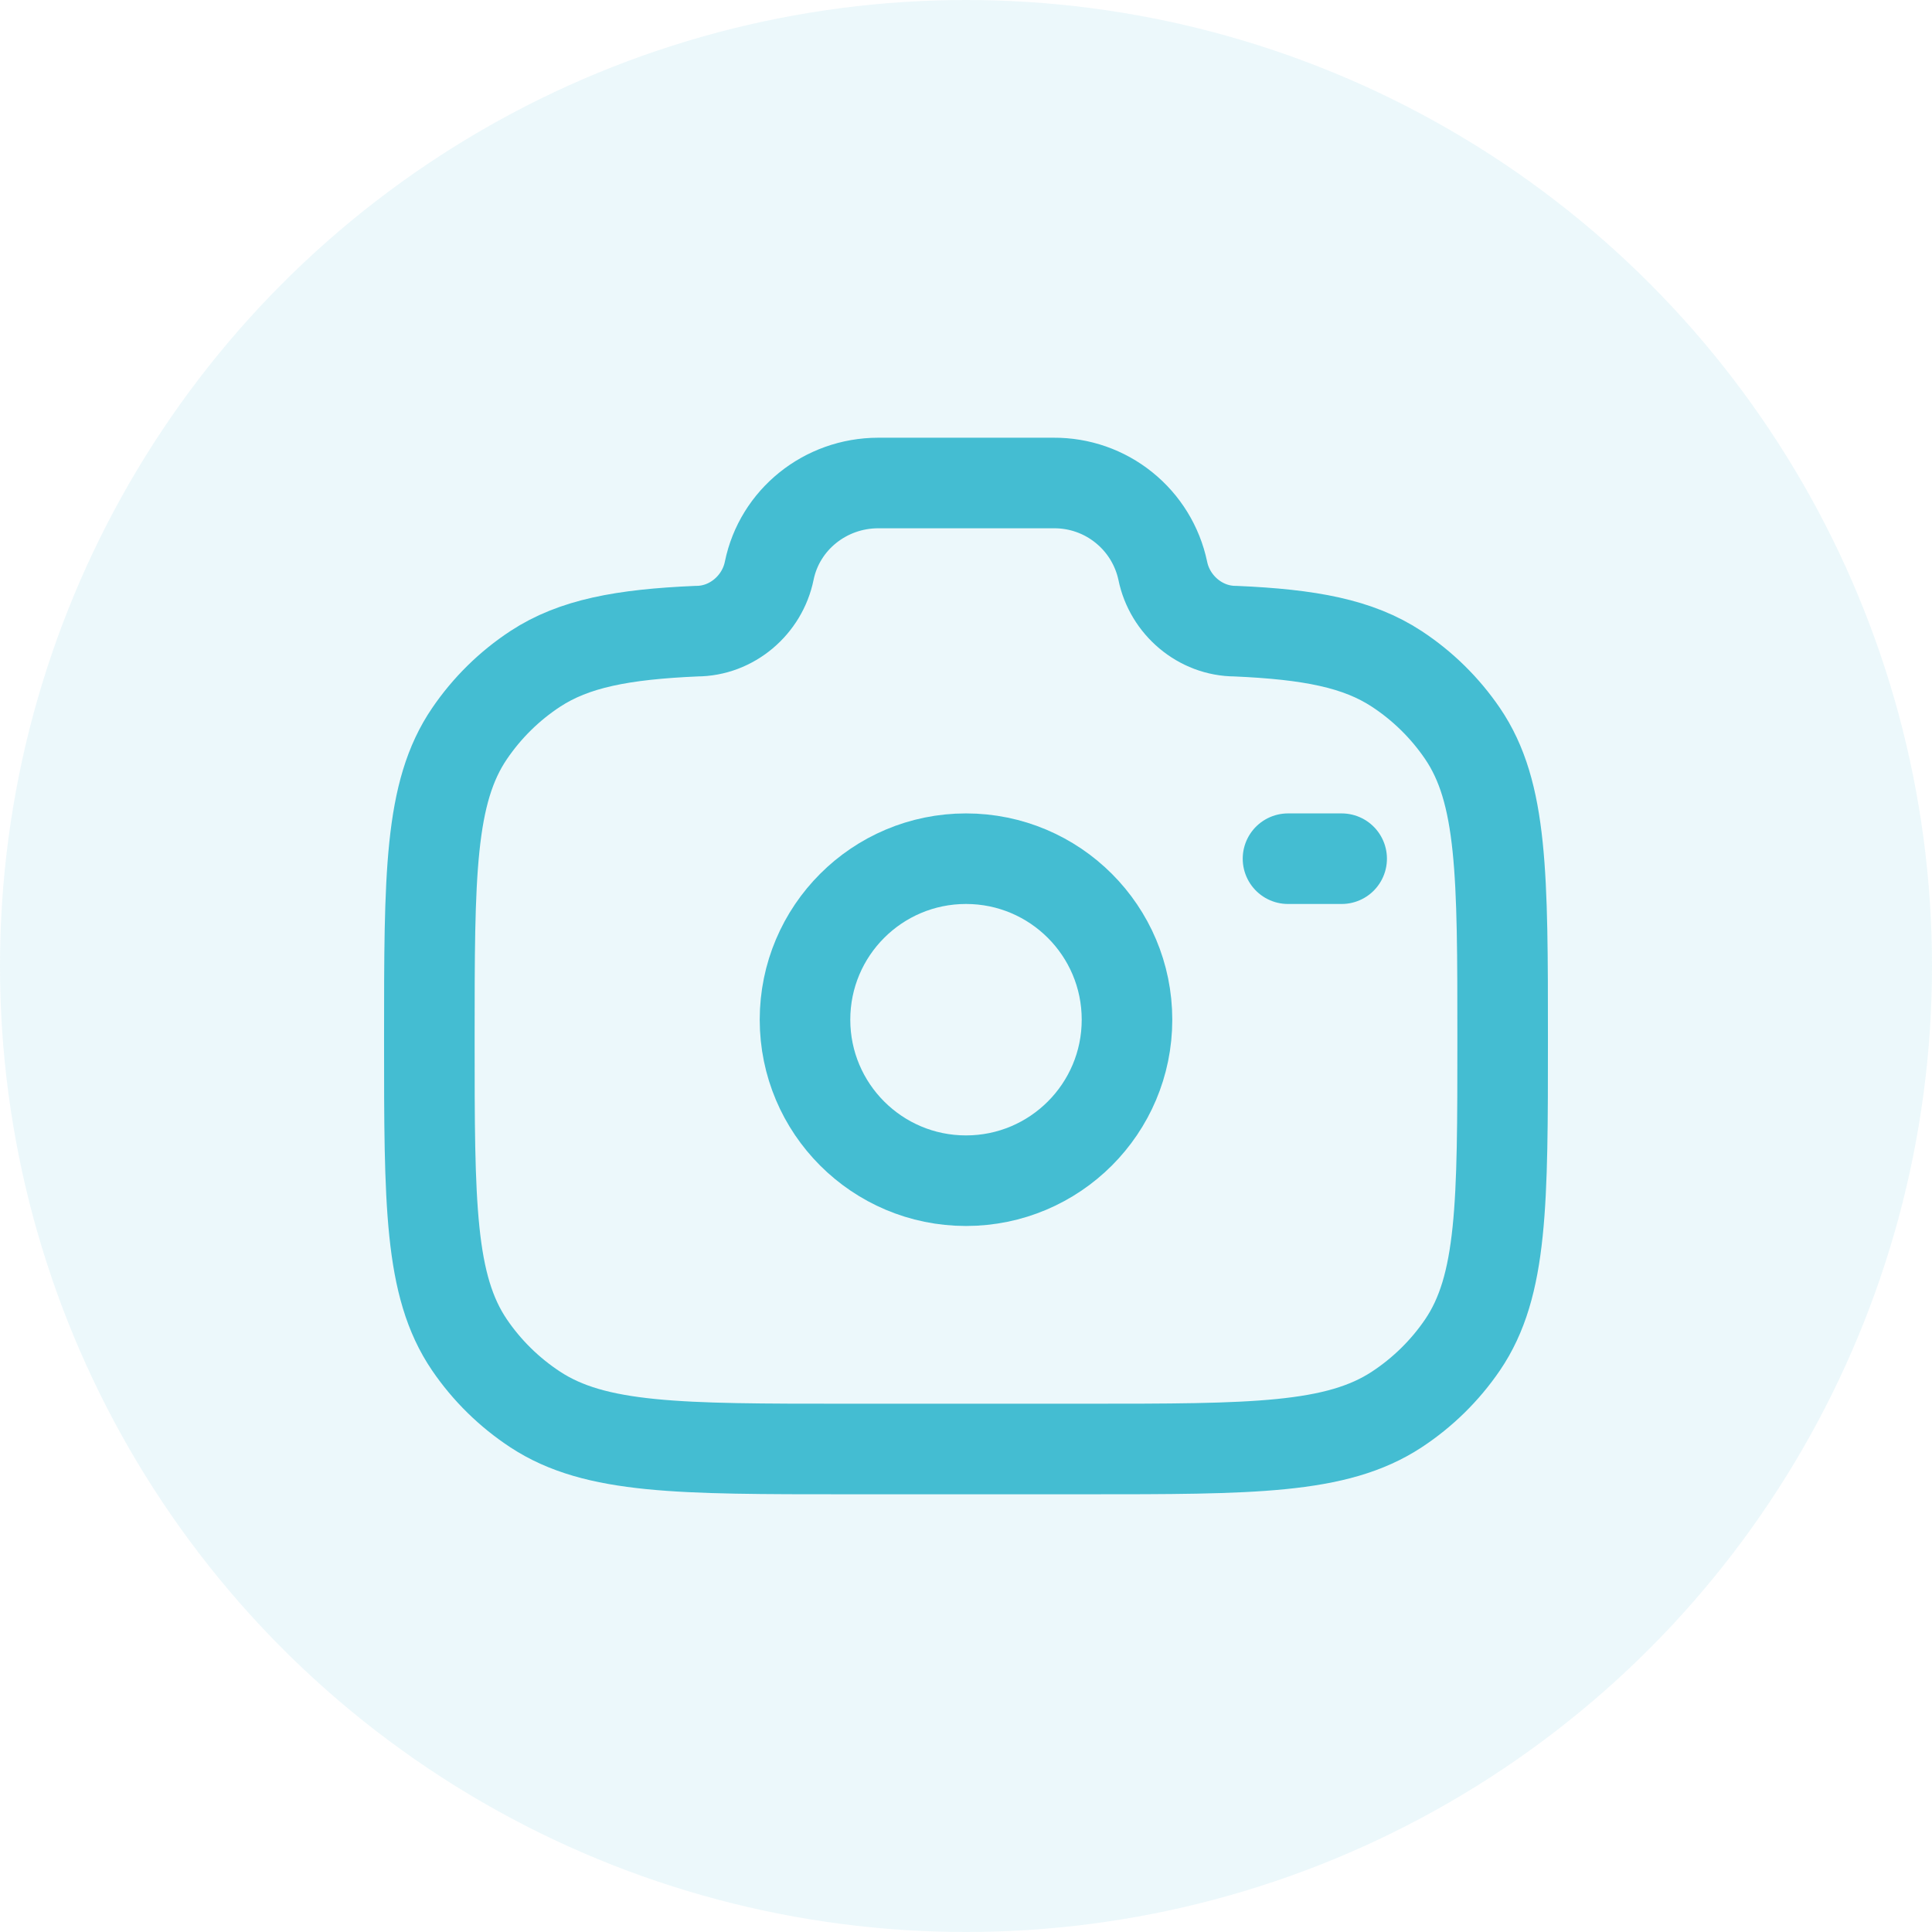
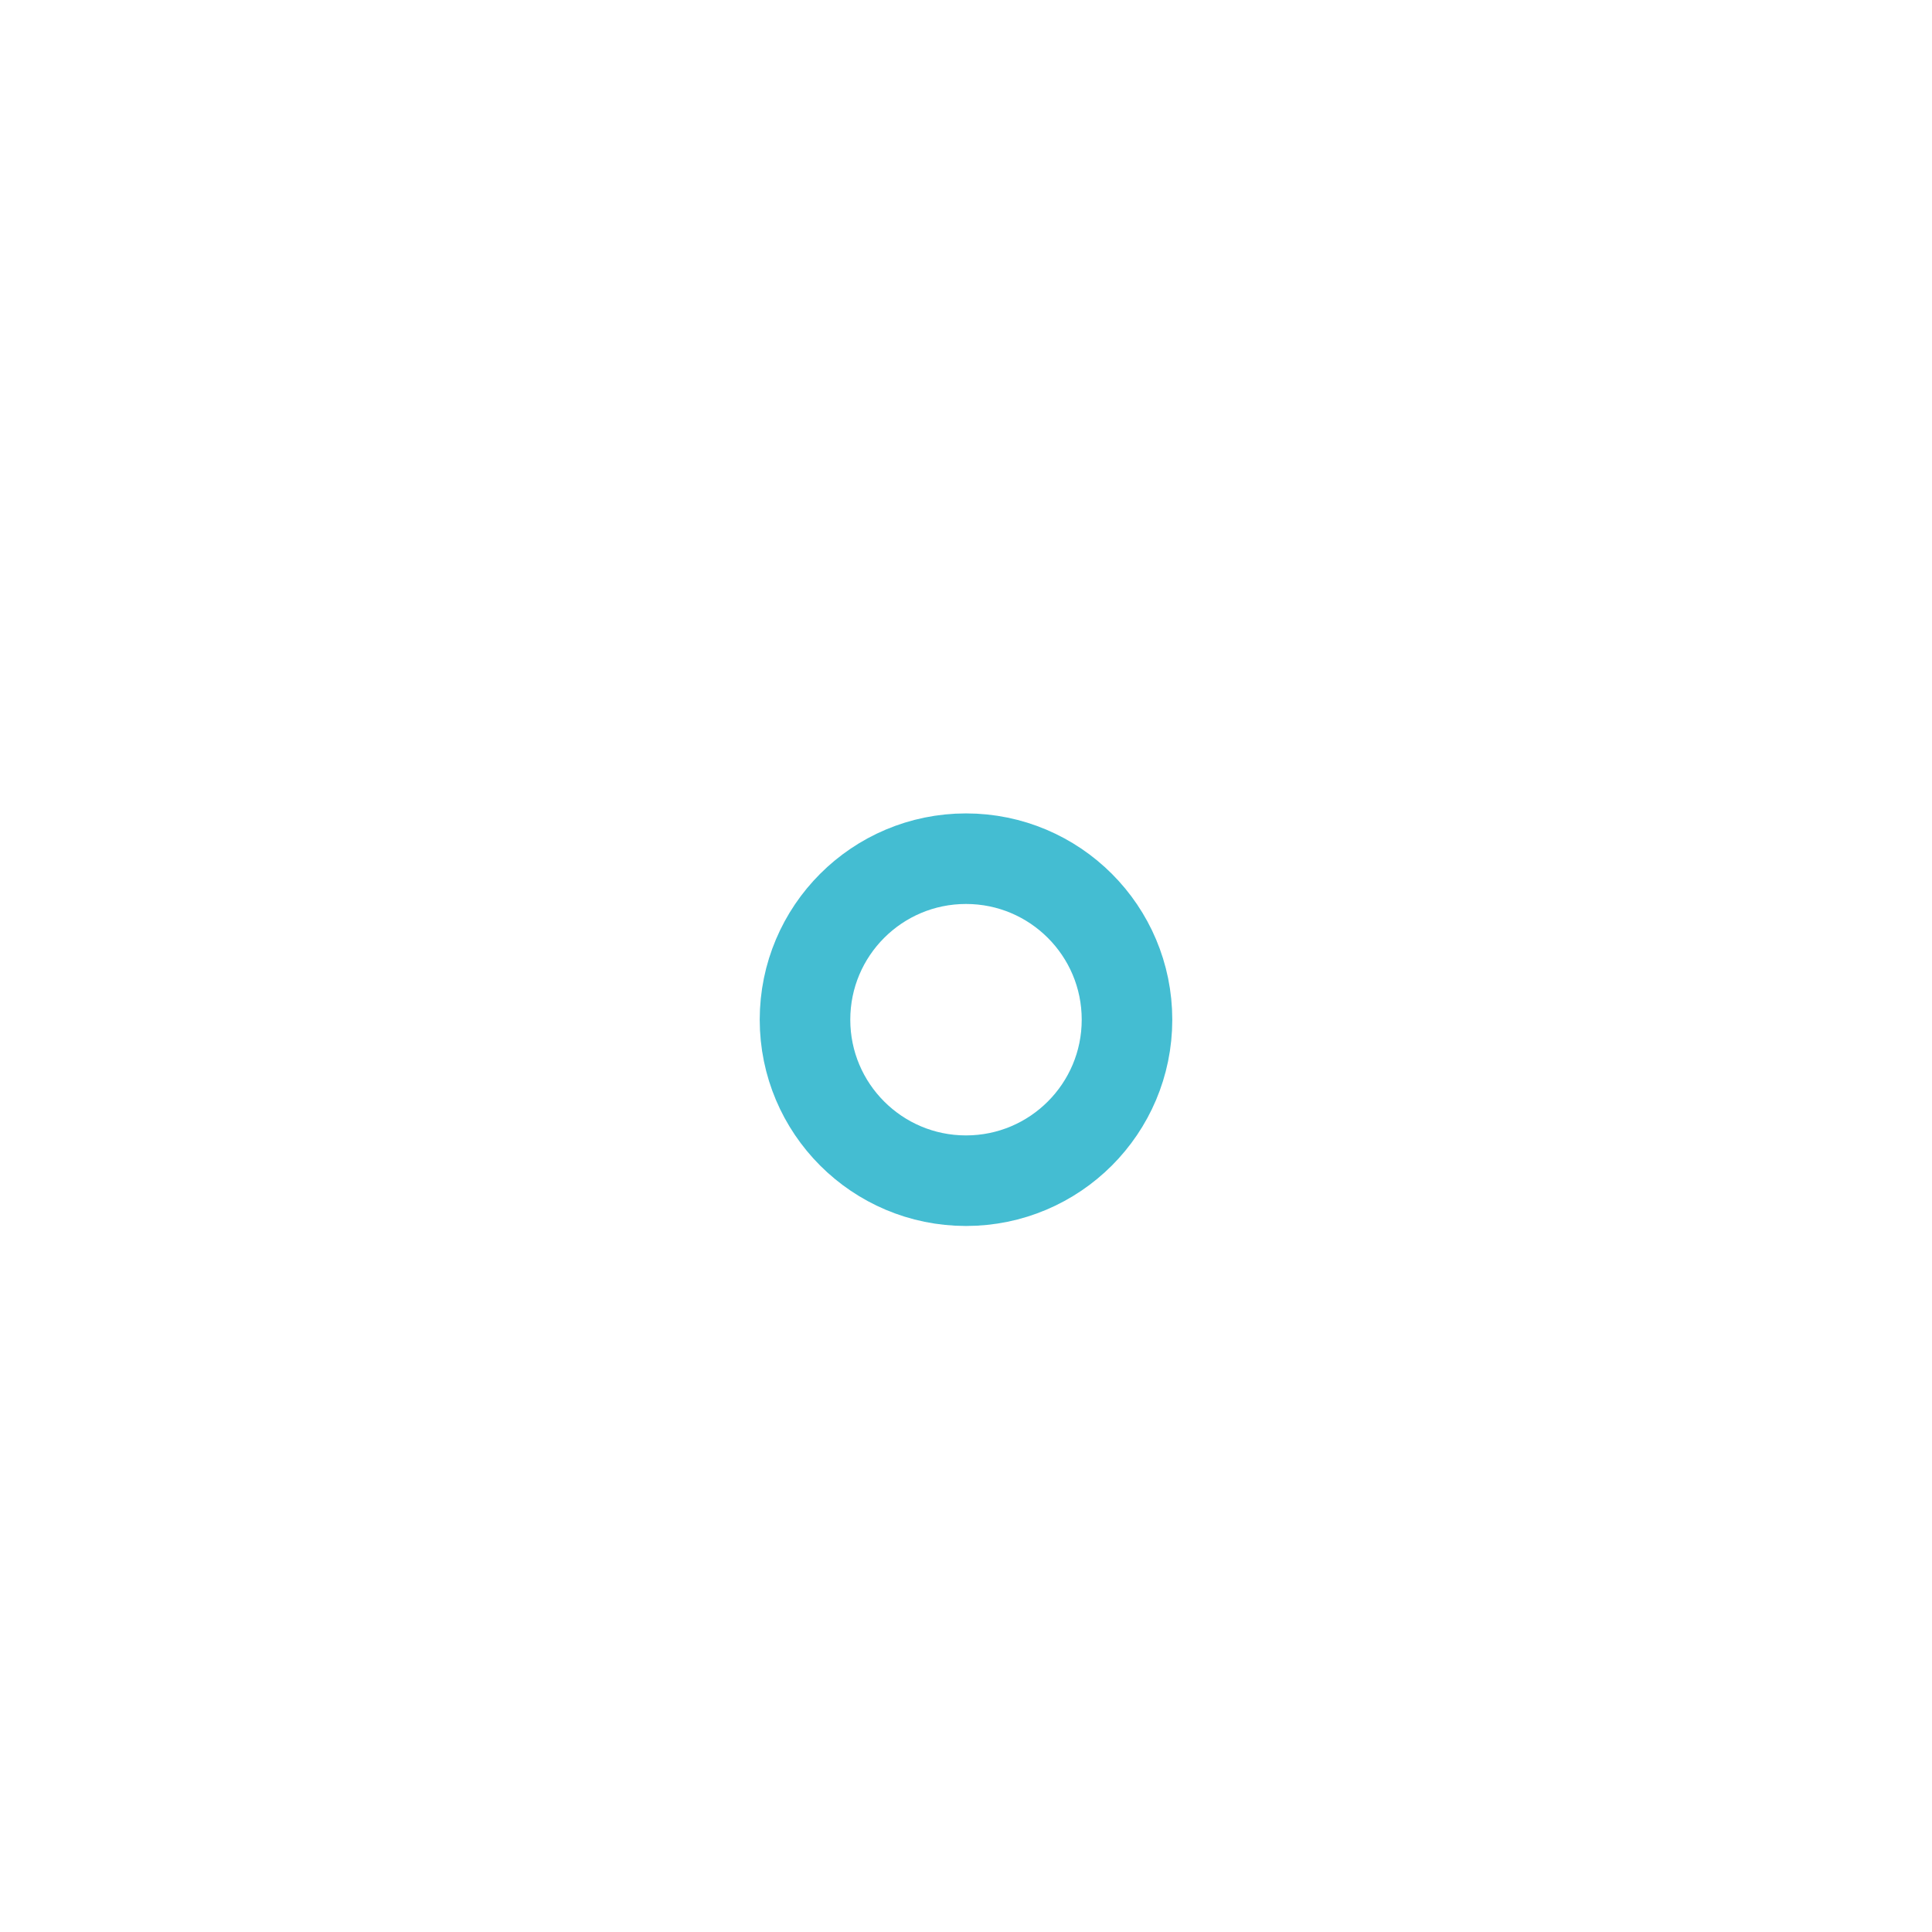
<svg xmlns="http://www.w3.org/2000/svg" width="48" height="48" viewBox="0 0 48 48" fill="none">
  <g clip-path="url(#clip0_447_10046)">
-     <circle opacity="0.1" cx="24" cy="24" r="24" fill="#44BDD2" />
    <path d="M24 29.334C26.209 29.334 28 27.543 28 25.334C28 23.124 26.209 21.334 24 21.334C21.791 21.334 20 23.124 20 25.334C20 27.543 21.791 29.334 24 29.334Z" stroke="#44BDD2" stroke-width="2.25" />
-     <path d="M21.037 36H26.963C31.124 36 33.205 36 34.7 35.02C35.345 34.597 35.9 34.052 36.335 33.415C37.333 31.948 37.333 29.904 37.333 25.819C37.333 21.732 37.333 19.689 36.335 18.223C35.9 17.585 35.345 17.04 34.7 16.617C33.74 15.987 32.537 15.761 30.696 15.681C29.817 15.681 29.061 15.028 28.889 14.181C28.758 13.561 28.416 13.005 27.922 12.608C27.429 12.21 26.813 11.996 26.179 12H21.821C20.504 12 19.369 12.913 19.111 14.181C18.939 15.028 18.183 15.681 17.304 15.681C15.464 15.761 14.261 15.988 13.3 16.617C12.655 17.04 12.101 17.586 11.667 18.223C10.667 19.689 10.667 21.732 10.667 25.819C10.667 29.904 10.667 31.947 11.665 33.415C12.097 34.049 12.652 34.595 13.3 35.02C14.795 36 16.876 36 21.037 36Z" stroke="#44BDD2" stroke-width="2.25" />
-     <path d="M33.333 21.334H32" stroke="#44BDD2" stroke-width="2.25" stroke-linecap="round" />
  </g>
  <defs>
    <clipPath id="clip0_447_10046">
      <rect width="48" height="48" fill="white" />
    </clipPath>
  </defs>
</svg>